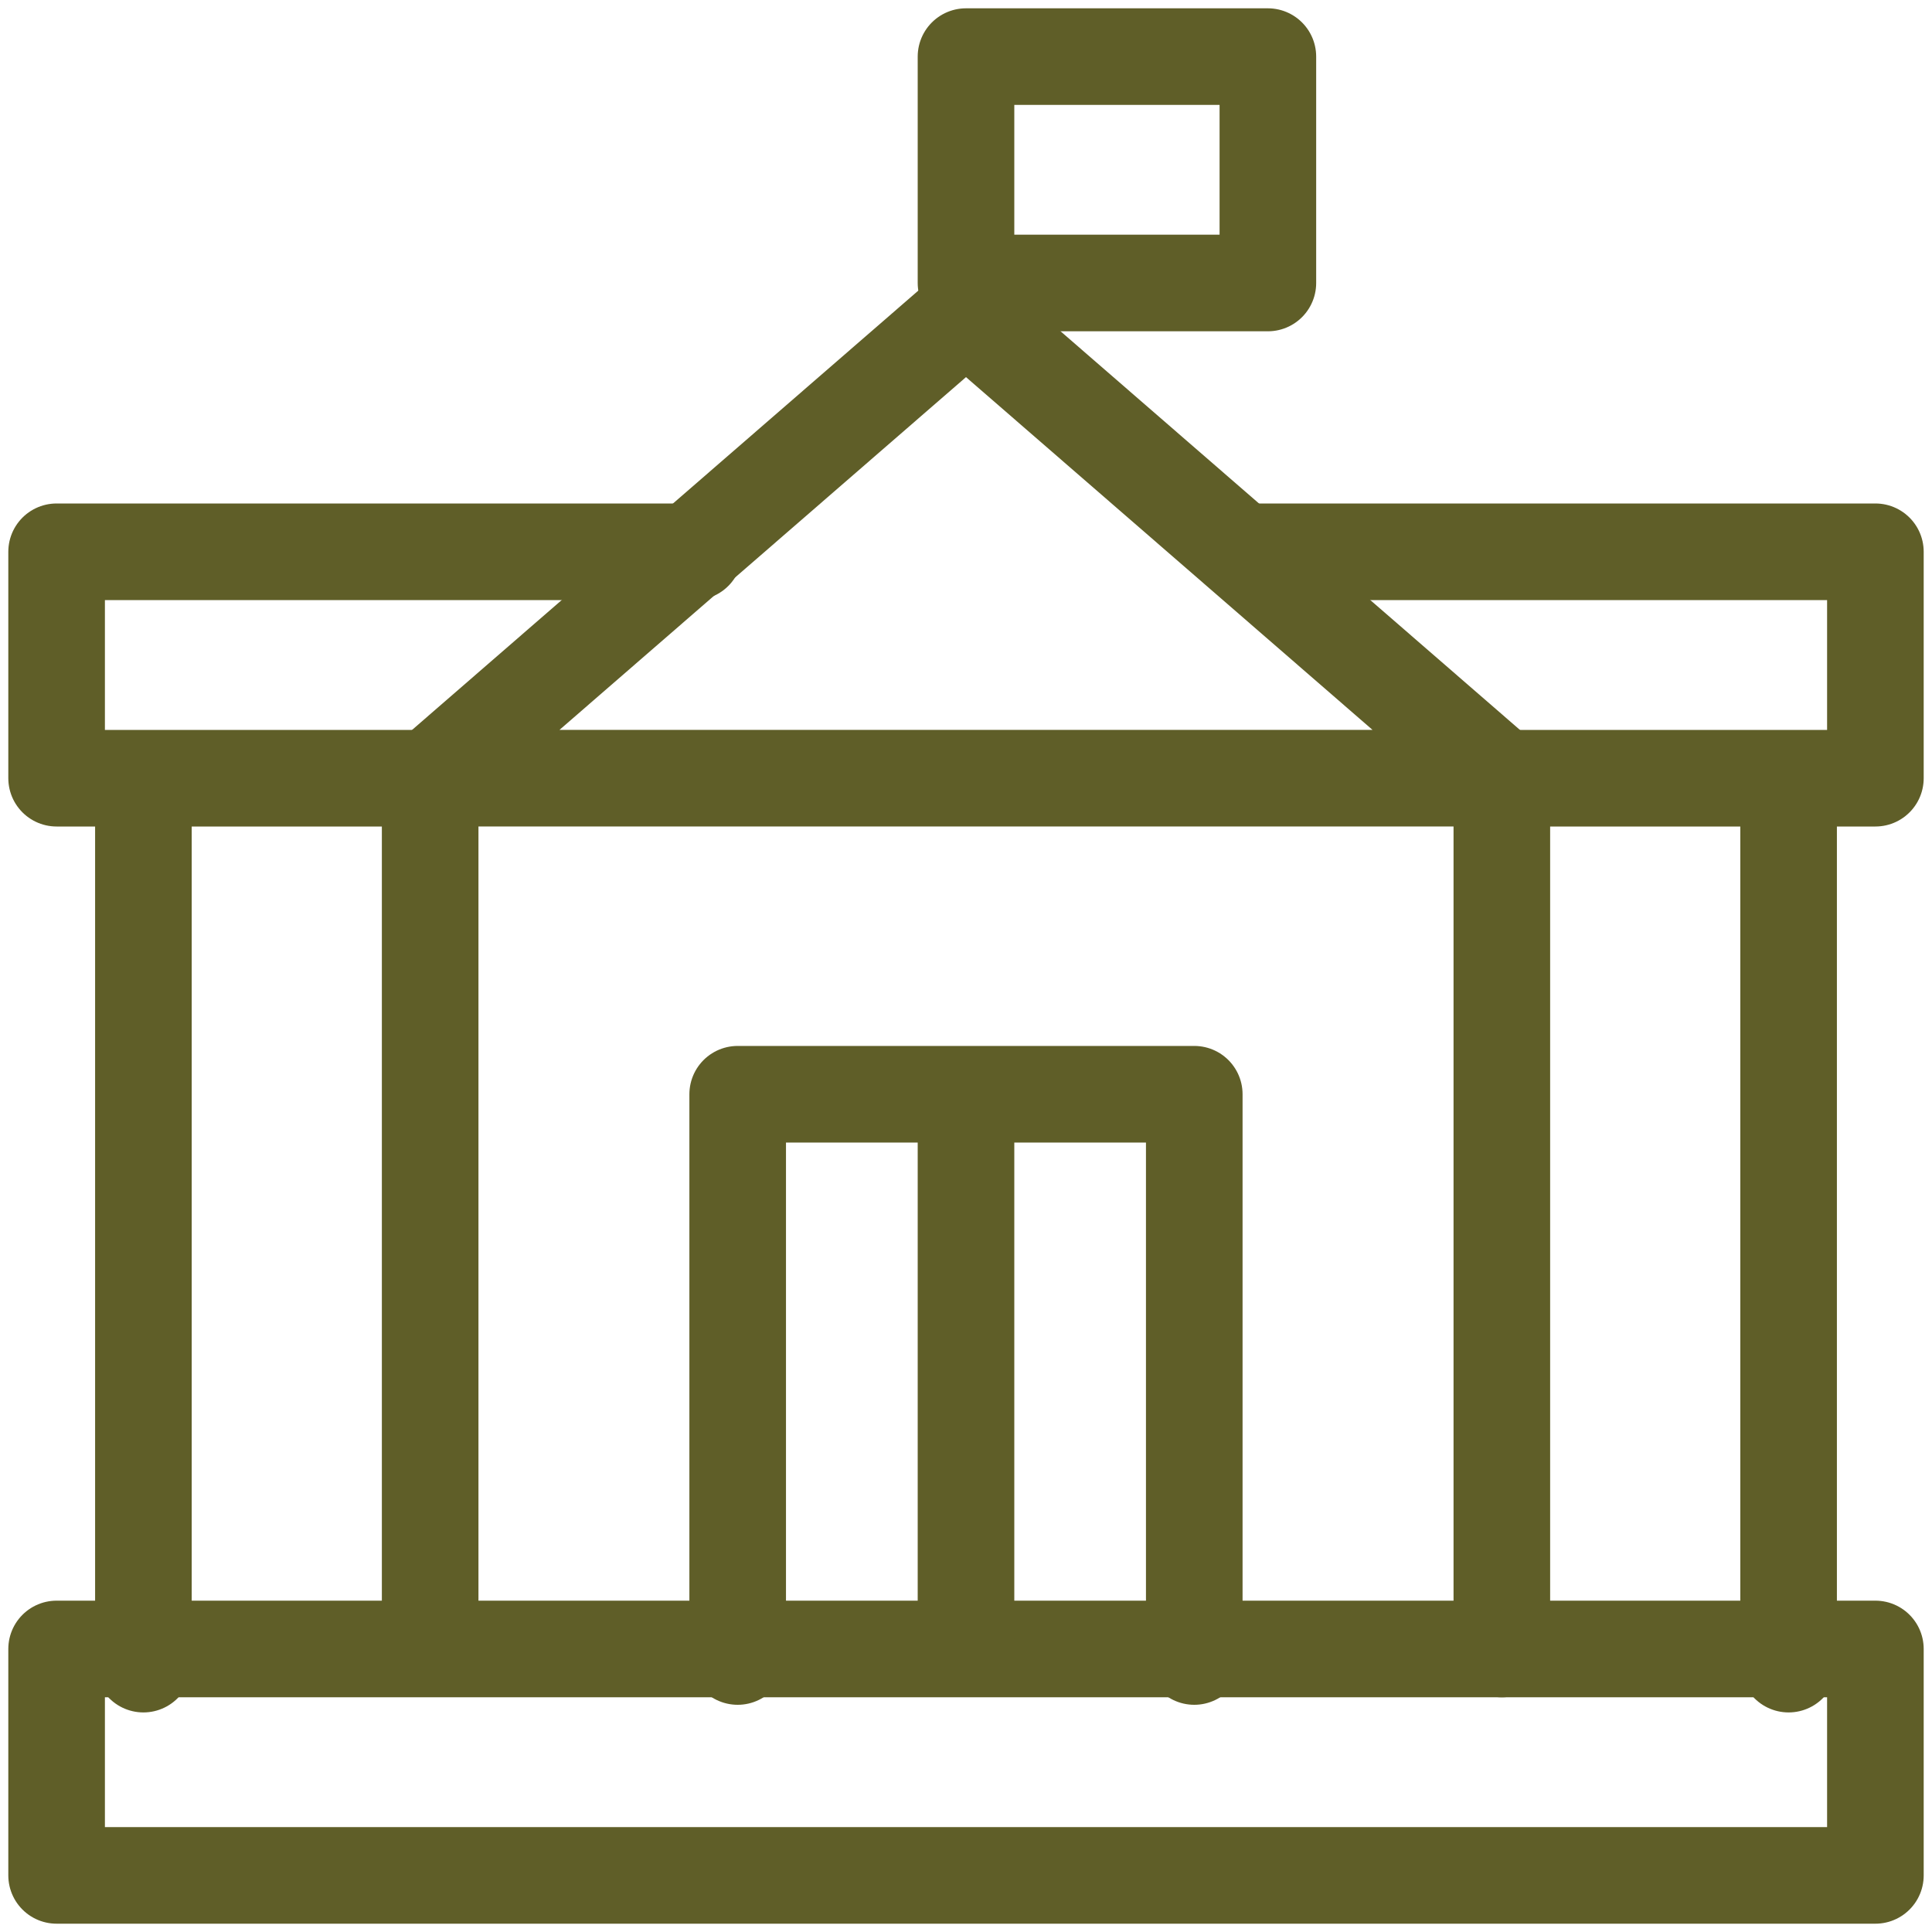
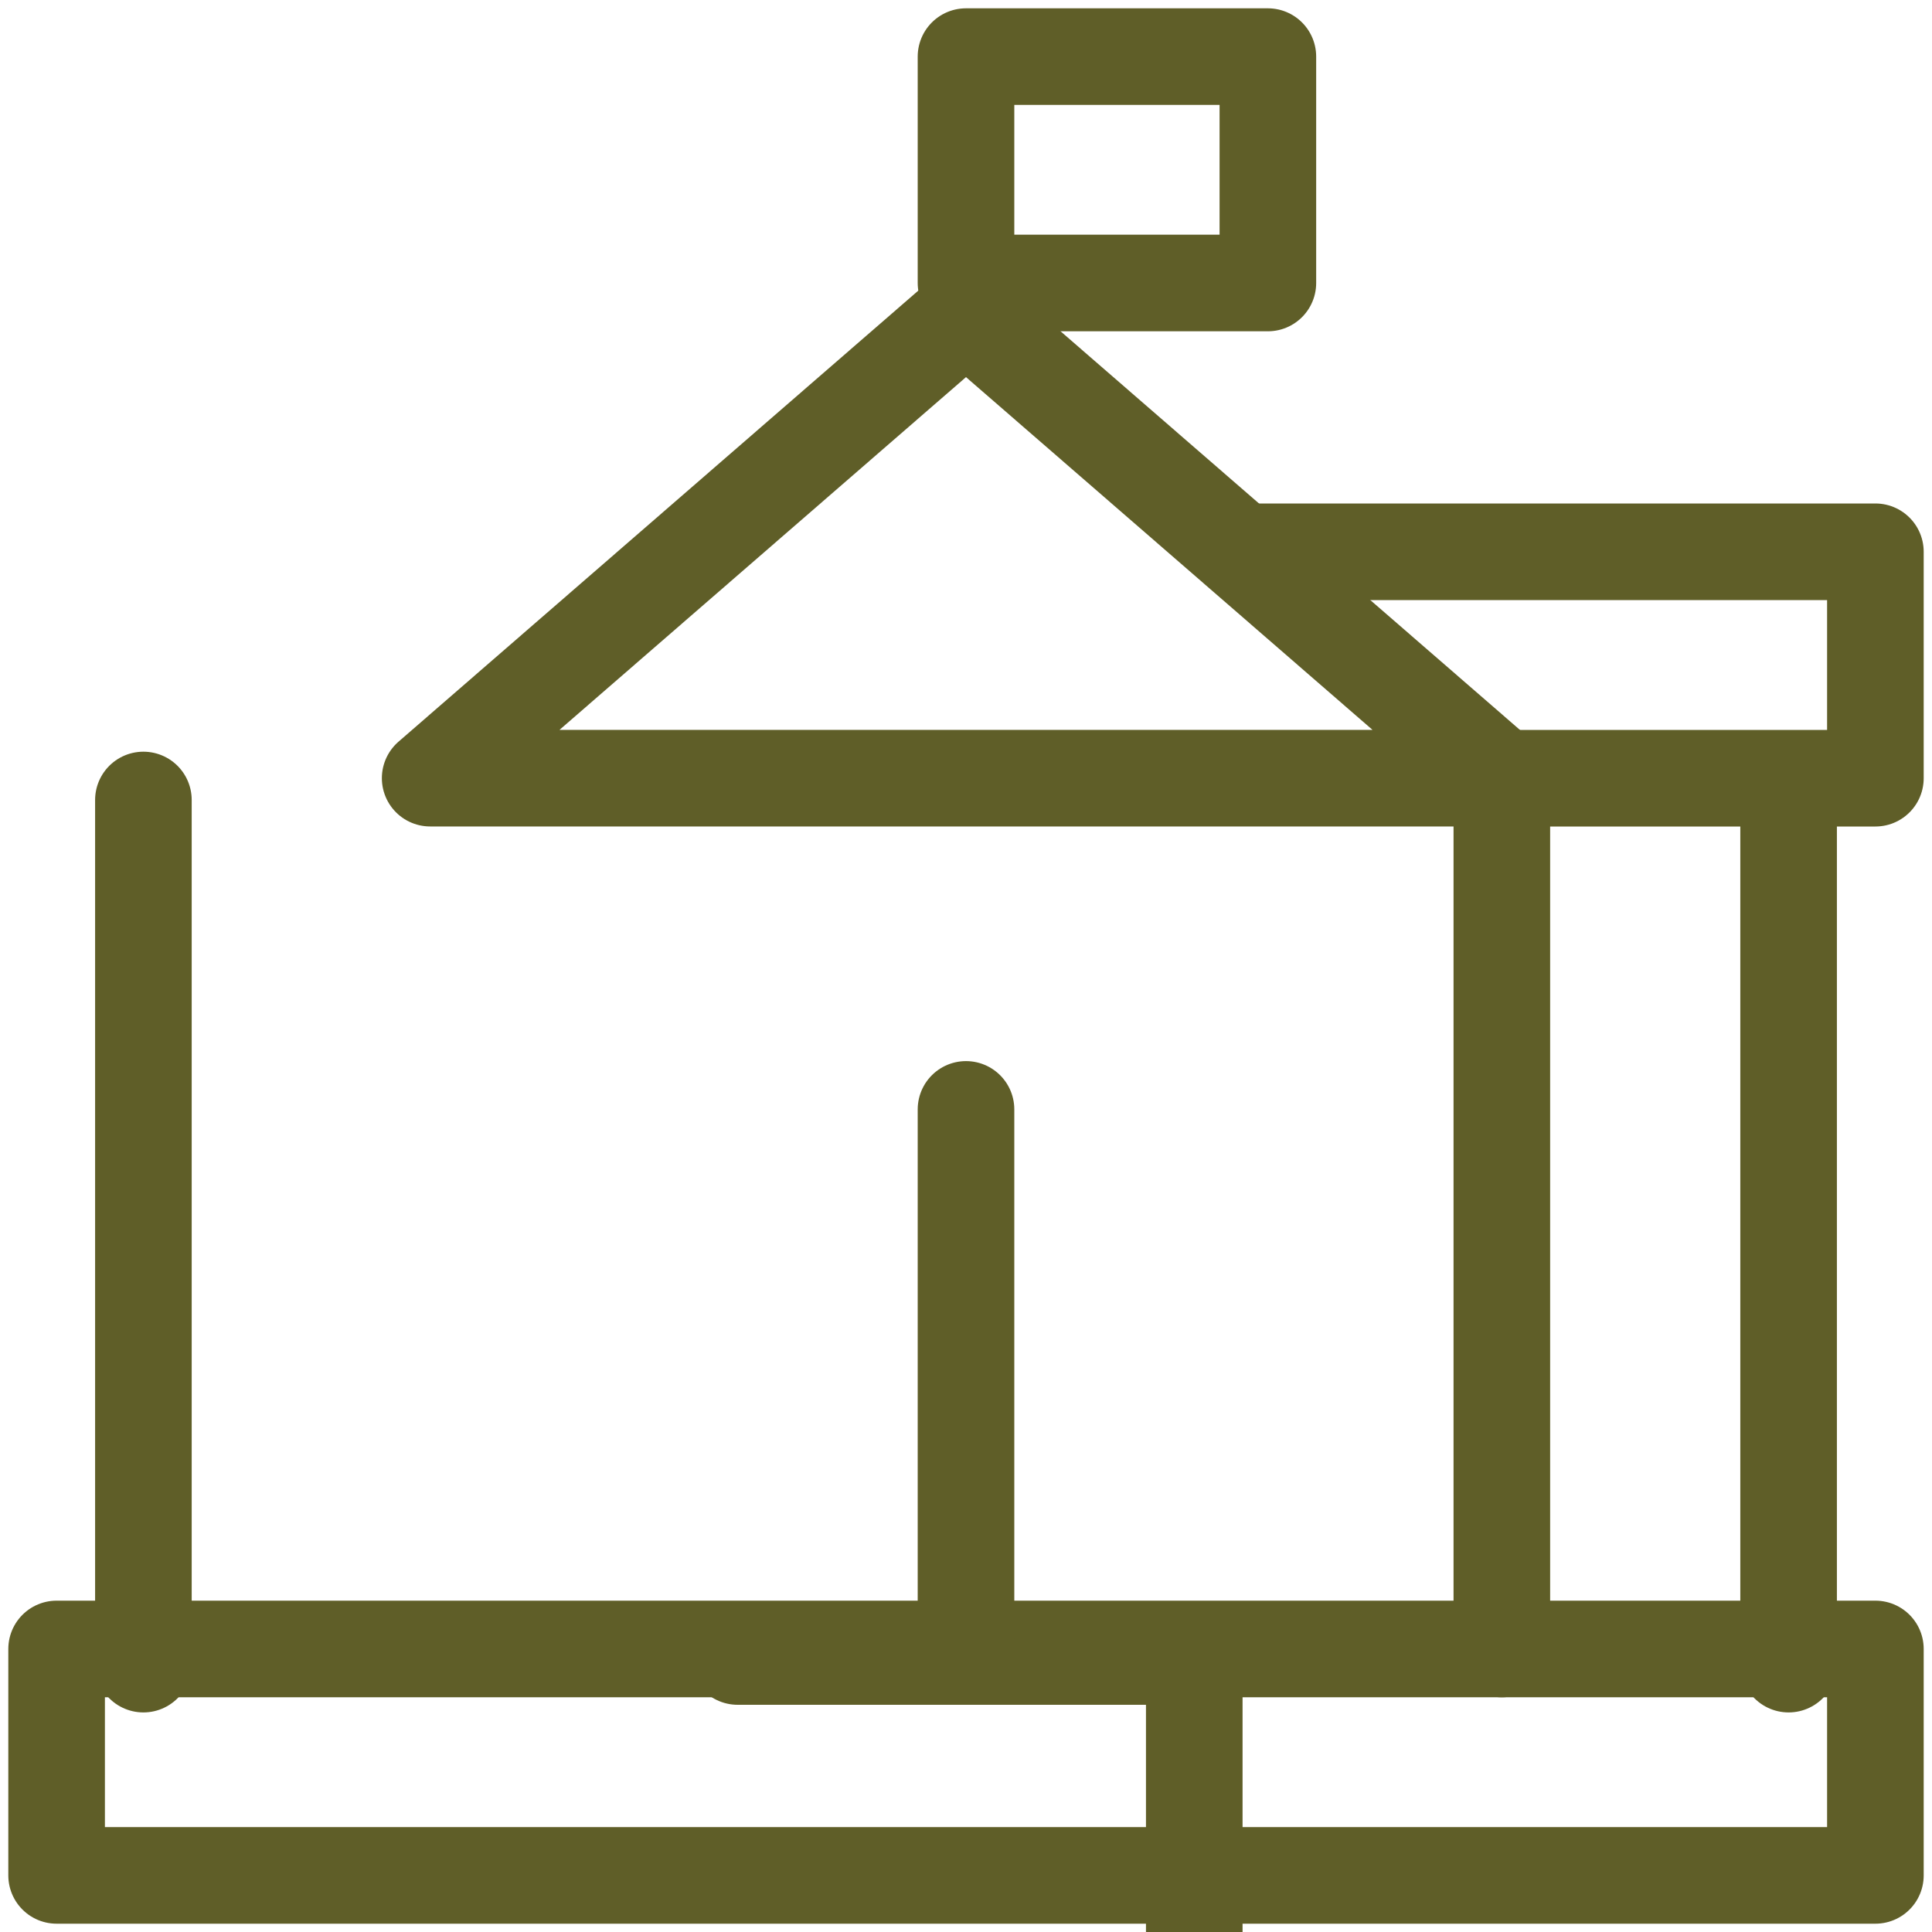
<svg xmlns="http://www.w3.org/2000/svg" width="40" height="40" viewBox="0 0 40 40">
  <defs>
    <clipPath id="clip-path">
      <path id="path2217" d="M0-682.665H40v40H0Z" transform="translate(0 682.665)" fill="none" stroke="#5f5e28" stroke-linecap="round" stroke-linejoin="round" stroke-width="2" />
    </clipPath>
  </defs>
  <g id="g2211" transform="translate(0 682.665)">
    <g id="g2213" transform="translate(0 -682.665)">
      <g id="g2215" clip-path="url(#clip-path)">
        <path id="path2221" d="M57.656-95.312H20V-100H57.656Z" transform="translate(-18.828 134.14)" fill="none" stroke="#5f5e28" stroke-linecap="round" stroke-linejoin="round" stroke-miterlimit="10" stroke-width="2" />
        <g id="g2223" transform="translate(1.172 11.424)">
-           <path id="path2225" d="M-128.031-75.312H-136V-80h13.2" transform="translate(136 80)" fill="none" stroke="#5f5e28" stroke-linecap="round" stroke-linejoin="round" stroke-miterlimit="10" stroke-width="2" />
-         </g>
+           </g>
        <g id="g2227" transform="translate(2.969 16.563)">
          <path id="path2229" d="M0,0V17.891" transform="translate(0 0)" fill="none" stroke="#5f5e28" stroke-linecap="round" stroke-miterlimit="10" stroke-width="2" />
        </g>
        <g id="g2231" transform="translate(25.859 11.424)">
          <path id="path2233" d="M0,0H12.969V4.688H4.531" fill="none" stroke="#5f5e28" stroke-linecap="round" stroke-linejoin="round" stroke-miterlimit="10" stroke-width="2" />
        </g>
        <g id="g2235" transform="translate(37.031 16.563)">
          <path id="path2237" d="M0,0V17.891" transform="translate(0 0)" fill="none" stroke="#5f5e28" stroke-linecap="round" stroke-miterlimit="10" stroke-width="2" />
        </g>
      </g>
    </g>
    <g id="g2239" transform="translate(8.906 -676.181)">
      <path id="path2241" d="M-356.478-154.679l-11.094-9.627-11.094,9.627Z" transform="translate(378.666 164.306)" fill="none" stroke="#5f5e28" stroke-linecap="round" stroke-linejoin="round" stroke-miterlimit="10" stroke-width="2" />
    </g>
    <g id="g2243" transform="translate(8.906 -666.553)">
-       <path id="path2245" d="M0,0V17.881" transform="translate(0)" fill="none" stroke="#5f5e28" stroke-linecap="round" stroke-miterlimit="10" stroke-width="2" />
-     </g>
+       </g>
    <g id="g2247" transform="translate(31.094 -666.553)">
      <path id="path2249" d="M0,0V18.029" transform="translate(0)" fill="none" stroke="#5f5e28" stroke-linecap="round" stroke-miterlimit="10" stroke-width="2" />
    </g>
    <g id="g2251" transform="translate(0 -682.665)">
      <g id="g2253" clip-path="url(#clip-path)">
        <path id="path2259" d="M347.582-657.978h-6.25v-4.687h6.25Z" transform="translate(-321.332 663.837)" fill="none" stroke="#5f5e28" stroke-linecap="round" stroke-linejoin="round" stroke-miterlimit="10" stroke-width="2" />
      </g>
    </g>
    <g id="g2261" transform="translate(15.273 -660.009)">
-       <path id="path2263" d="M0-187.026v-11.641H9.453v11.641" transform="translate(0 198.666)" fill="none" stroke="#5f5e28" stroke-linecap="round" stroke-linejoin="round" stroke-miterlimit="10" stroke-width="2" />
+       <path id="path2263" d="M0-187.026H9.453v11.641" transform="translate(0 198.666)" fill="none" stroke="#5f5e28" stroke-linecap="round" stroke-linejoin="round" stroke-miterlimit="10" stroke-width="2" />
    </g>
    <g id="g2265" transform="translate(20 -659.696)">
      <path id="path2267" d="M0,0V10.938" fill="none" stroke="#5f5e28" stroke-linecap="round" stroke-miterlimit="10" stroke-width="2" />
    </g>
  </g>
</svg>